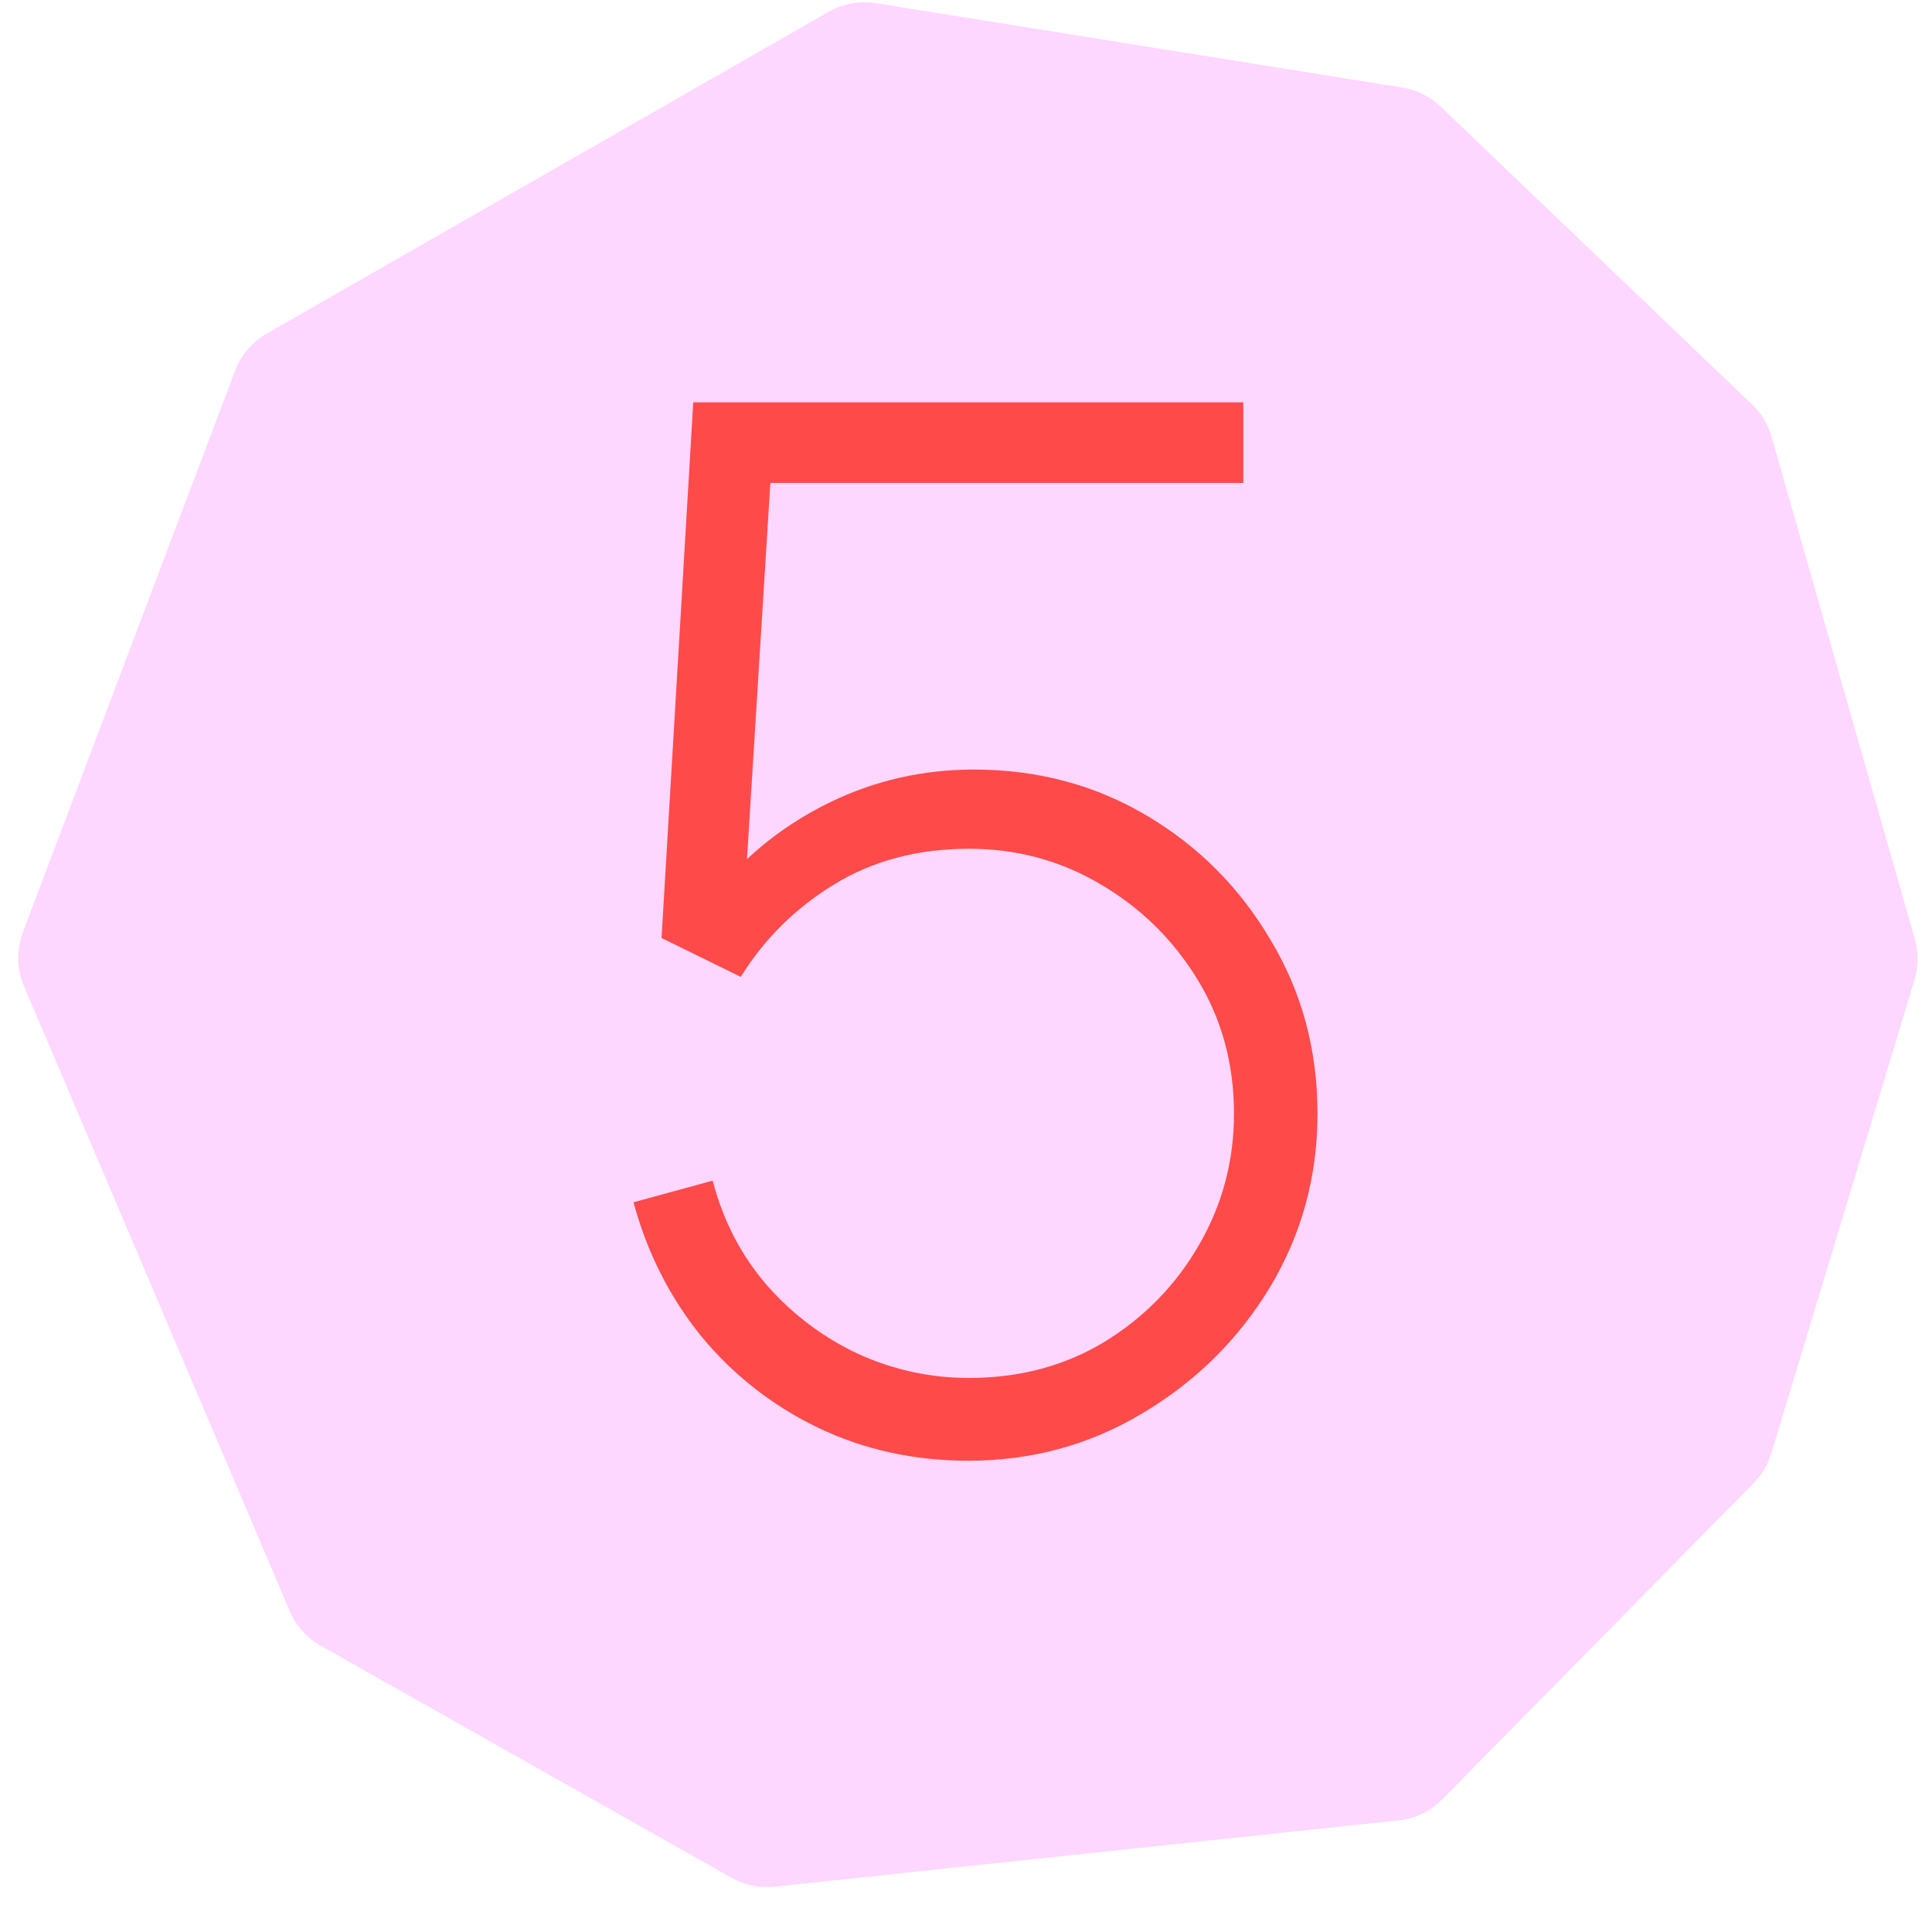
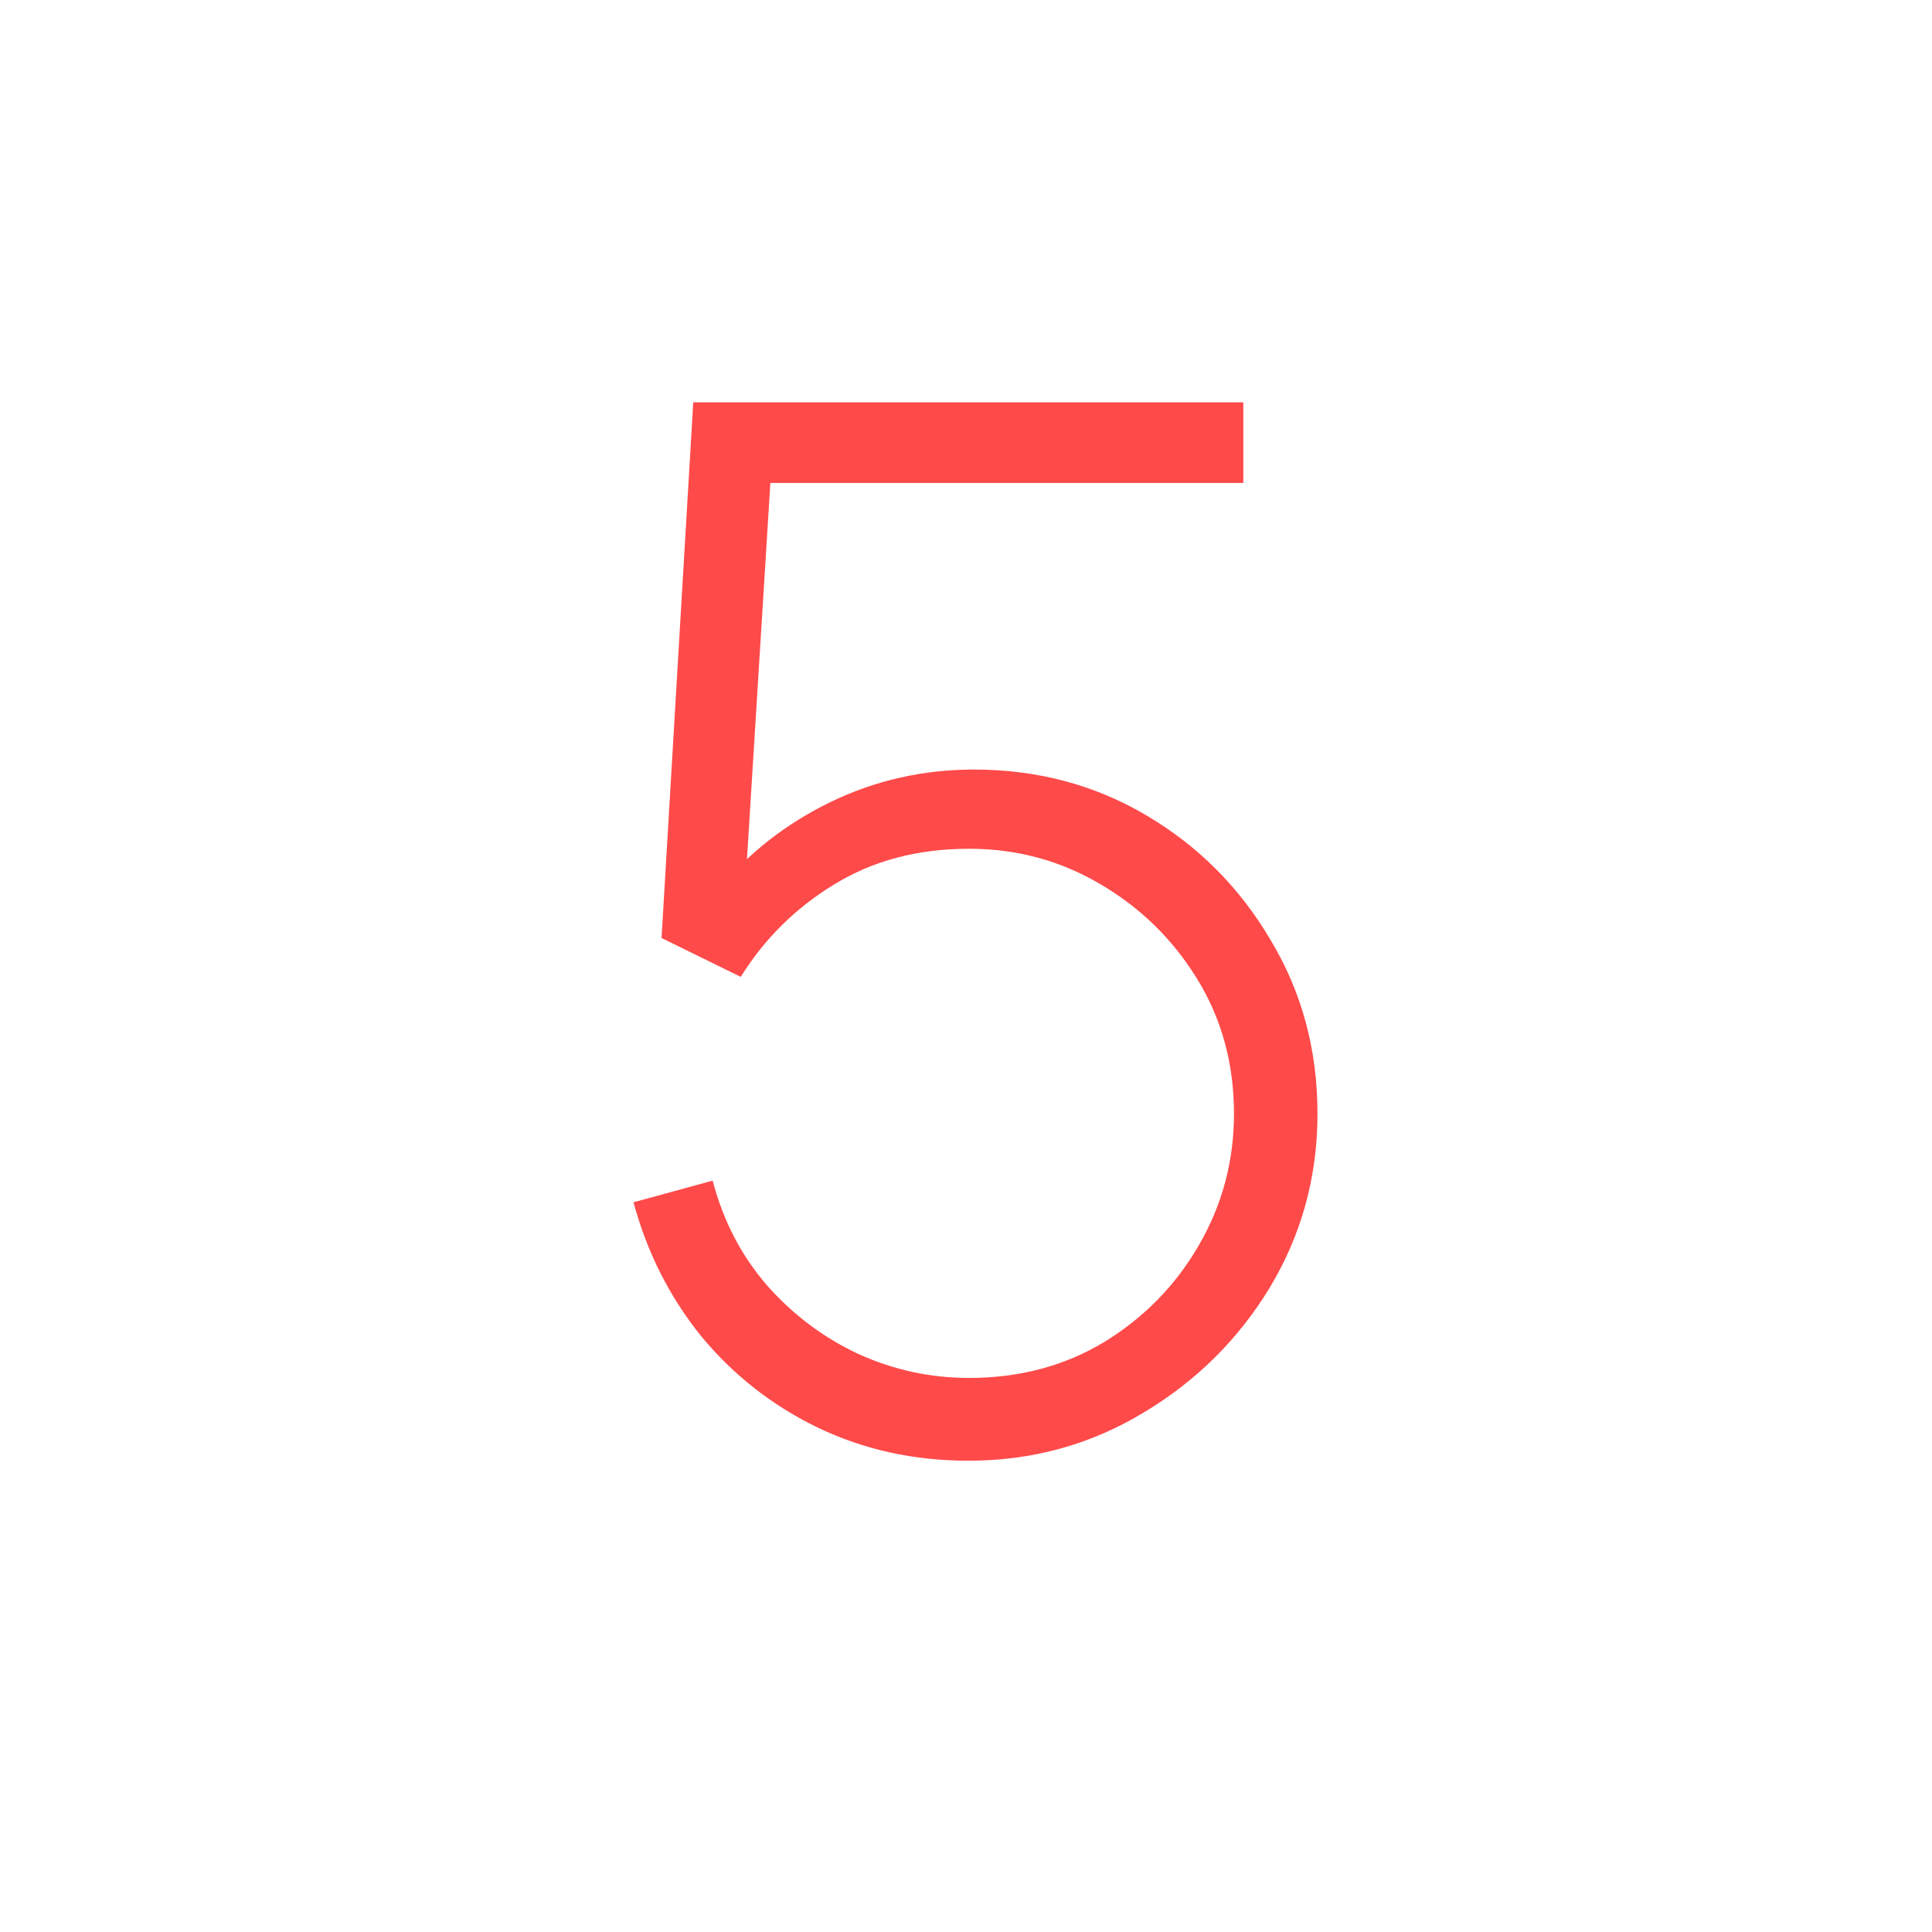
<svg xmlns="http://www.w3.org/2000/svg" width="41" height="41" viewBox="0 0 41 41" fill="none">
-   <path d="M0.508 20.925L6.15 34.193C6.282 34.503 6.512 34.76 6.805 34.925L15.523 39.85C15.8 40.006 16.119 40.072 16.436 40.039L29.683 38.631C30.034 38.593 30.362 38.435 30.61 38.183L37.218 31.47C37.392 31.294 37.52 31.078 37.591 30.84L40.629 20.791C40.714 20.51 40.716 20.211 40.636 19.93L37.596 9.269C37.522 9.008 37.379 8.771 37.183 8.584L30.571 2.261C30.347 2.047 30.063 1.906 29.757 1.857L18.589 0.067C18.244 0.011 17.89 0.076 17.587 0.249L5.659 7.08C5.351 7.256 5.114 7.534 4.989 7.866L0.484 19.787C0.345 20.156 0.354 20.563 0.508 20.925Z" fill="#FDD7FF" />
  <path d="M20.549 30.999C19.398 30.999 18.333 30.765 17.355 30.296C16.387 29.828 15.562 29.181 14.88 28.356C14.207 27.521 13.729 26.573 13.444 25.514L15.124 25.055C15.348 25.911 15.735 26.655 16.285 27.286C16.836 27.908 17.482 28.392 18.226 28.738C18.97 29.074 19.749 29.242 20.564 29.242C21.633 29.242 22.591 28.988 23.436 28.478C24.282 27.959 24.949 27.276 25.438 26.431C25.937 25.575 26.187 24.643 26.187 23.634C26.187 22.575 25.927 21.623 25.407 20.777C24.888 19.932 24.2 19.259 23.345 18.76C22.499 18.261 21.572 18.012 20.564 18.012C19.474 18.012 18.516 18.266 17.691 18.776C16.876 19.275 16.219 19.927 15.72 20.731L14.039 19.906L14.712 8.538H26.385V10.249H15.369L16.408 9.287L15.766 19.616L15.246 18.883C15.888 18.098 16.683 17.477 17.63 17.018C18.578 16.56 19.591 16.331 20.671 16.331C22.015 16.331 23.238 16.657 24.338 17.309C25.438 17.961 26.314 18.842 26.966 19.952C27.628 21.052 27.959 22.28 27.959 23.634C27.959 24.969 27.623 26.196 26.951 27.317C26.279 28.427 25.377 29.319 24.246 29.991C23.126 30.663 21.893 30.999 20.549 30.999Z" fill="#FF4A4A" />
</svg>